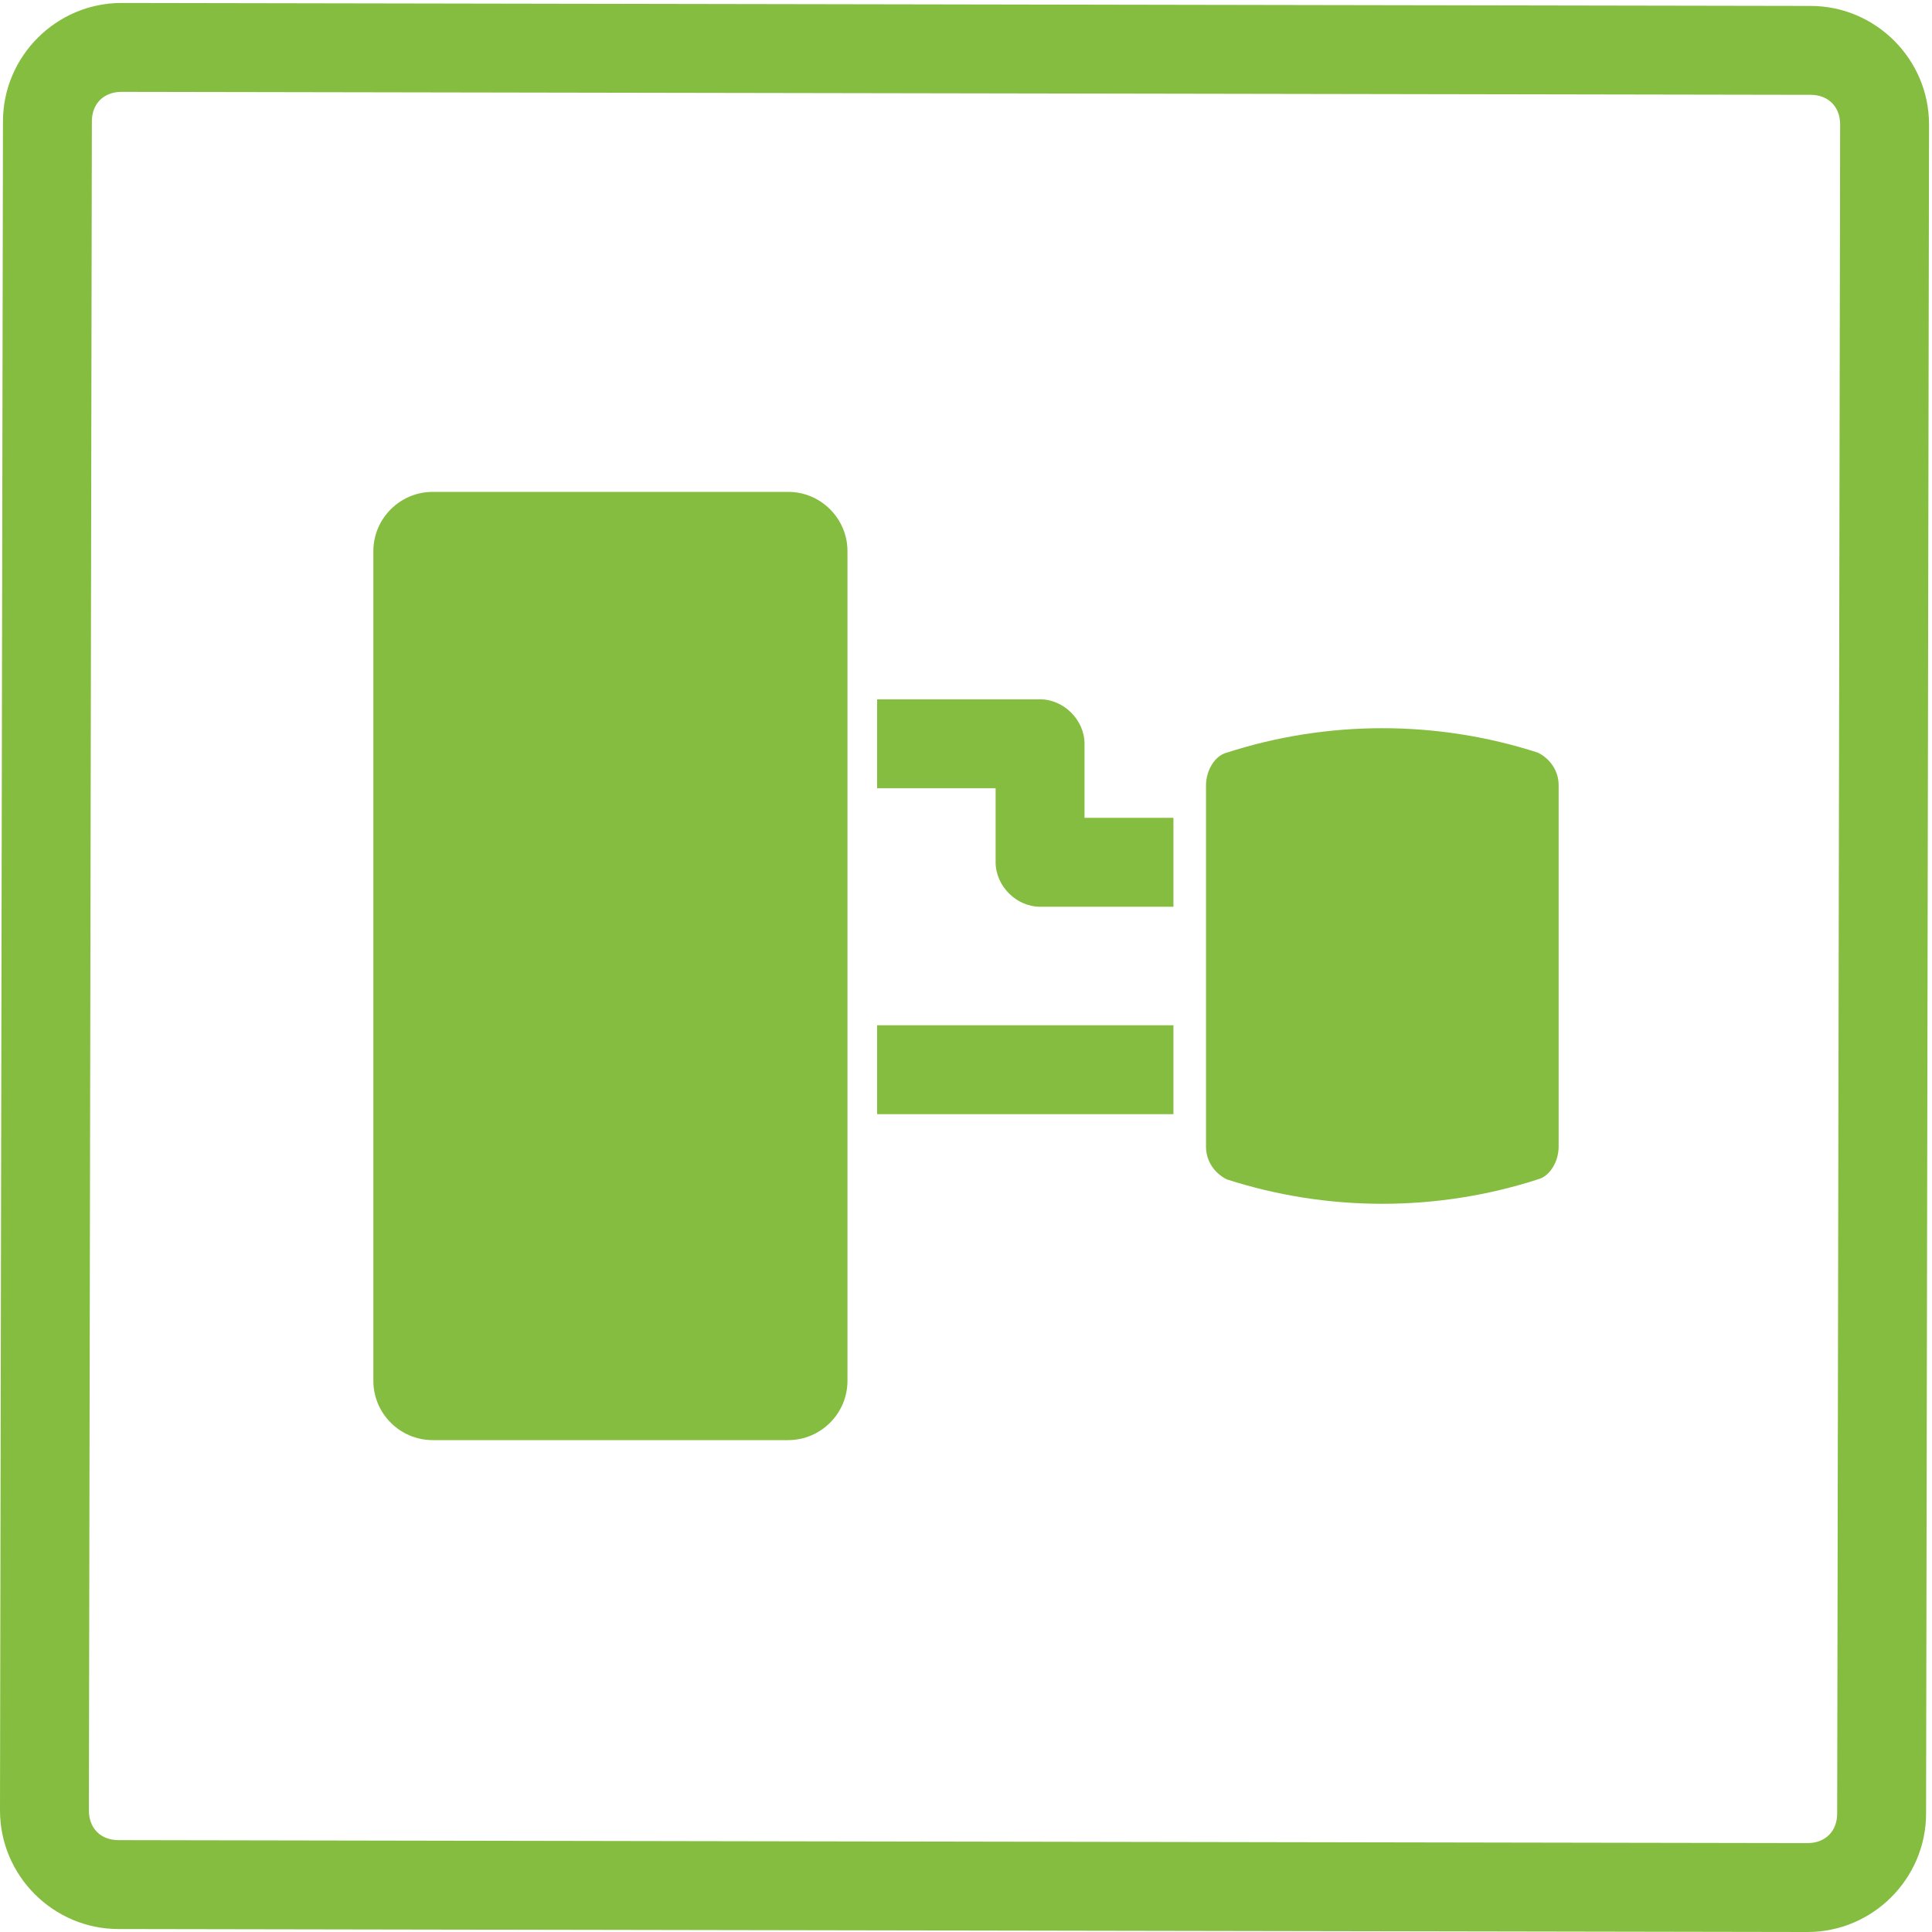
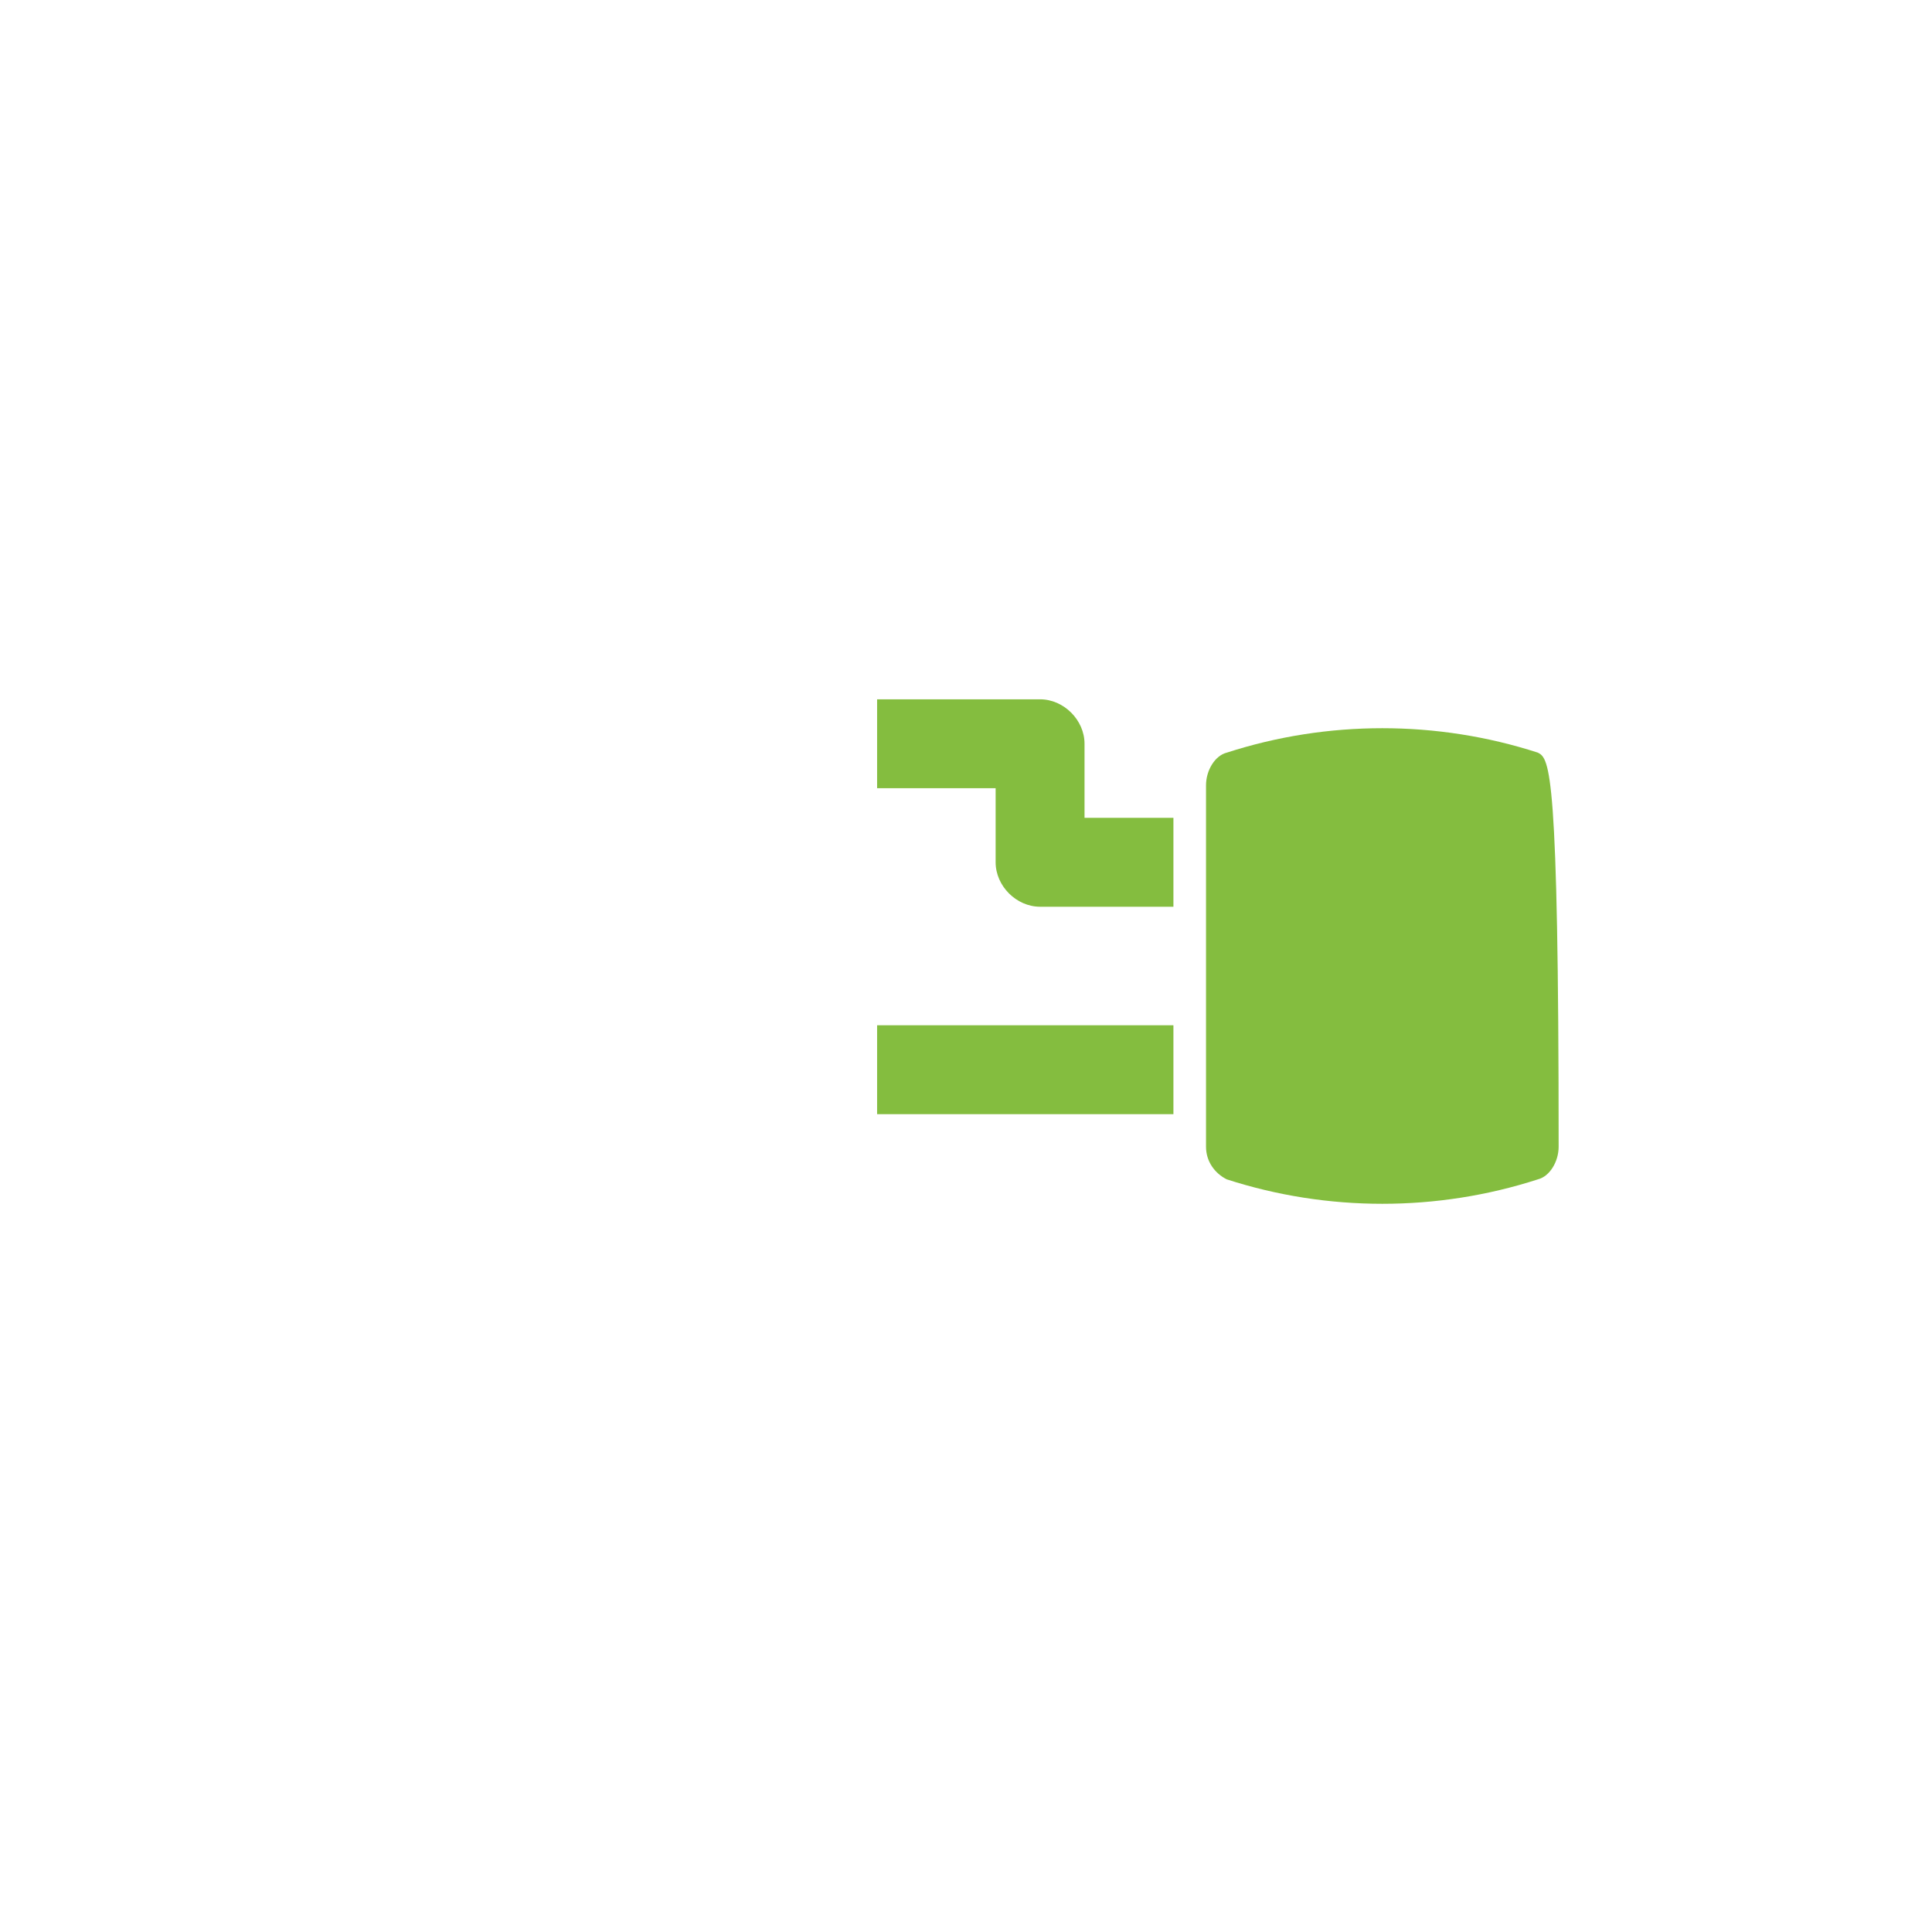
<svg xmlns="http://www.w3.org/2000/svg" version="1.1" id="Ebene_1" x="0px" y="0px" viewBox="0 0 65.2 65.2" style="enable-background:new 0 0 65.2 65.2;" xml:space="preserve">
  <style type="text/css">
	.st0{fill:#84BD3F;}
</style>
-   <path class="st0" d="M4.1,3.1l57,0.1c0.6,0,1,0.4,1,1l0,0l-0.1,57c0,0.6-0.4,1-1,1L4,62.1c-0.6,0-1-0.4-1-1l0.1-57  C3.1,3.5,3.5,3.1,4.1,3.1L4.1,3.1 M4.1,0.1c-2.2,0-4,1.8-4,4L0,61.1c0,2.2,1.8,4,4,4l57,0.1l0,0c2.2,0,4-1.8,4-4l0.1-57  c0-2.2-1.8-4-4-4L4.1,0.1L4.1,0.1z" />
  <g>
    <path class="st0" d="M36.6,25.1c0-0.8-0.7-1.5-1.5-1.5h-5.5v3h4v2.5c0,0.8,0.7,1.5,1.5,1.5h4.5v-3h-3V25.1z" />
-     <path class="st0" d="M51.9,25.4c-3.4-1.1-7.1-1.1-10.5,0c-0.4,0.1-0.7,0.6-0.7,1.1v12.2c0,0.5,0.3,0.9,0.7,1.1   c3.4,1.1,7.1,1.1,10.5,0c0.4-0.1,0.7-0.6,0.7-1.1V26.5C52.6,26,52.3,25.6,51.9,25.4z" />
-     <path class="st0" d="M14.6,16.6h12c1.1,0,2,0.9,2,2v28c0,1.1-0.9,2-2,2h-12c-1.1,0-2-0.9-2-2v-28C12.6,17.5,13.5,16.6,14.6,16.6z" />
+     <path class="st0" d="M51.9,25.4c-3.4-1.1-7.1-1.1-10.5,0c-0.4,0.1-0.7,0.6-0.7,1.1v12.2c0,0.5,0.3,0.9,0.7,1.1   c3.4,1.1,7.1,1.1,10.5,0c0.4-0.1,0.7-0.6,0.7-1.1C52.6,26,52.3,25.6,51.9,25.4z" />
    <rect x="29.6" y="34.6" class="st0" width="10" height="3" />
  </g>
</svg>